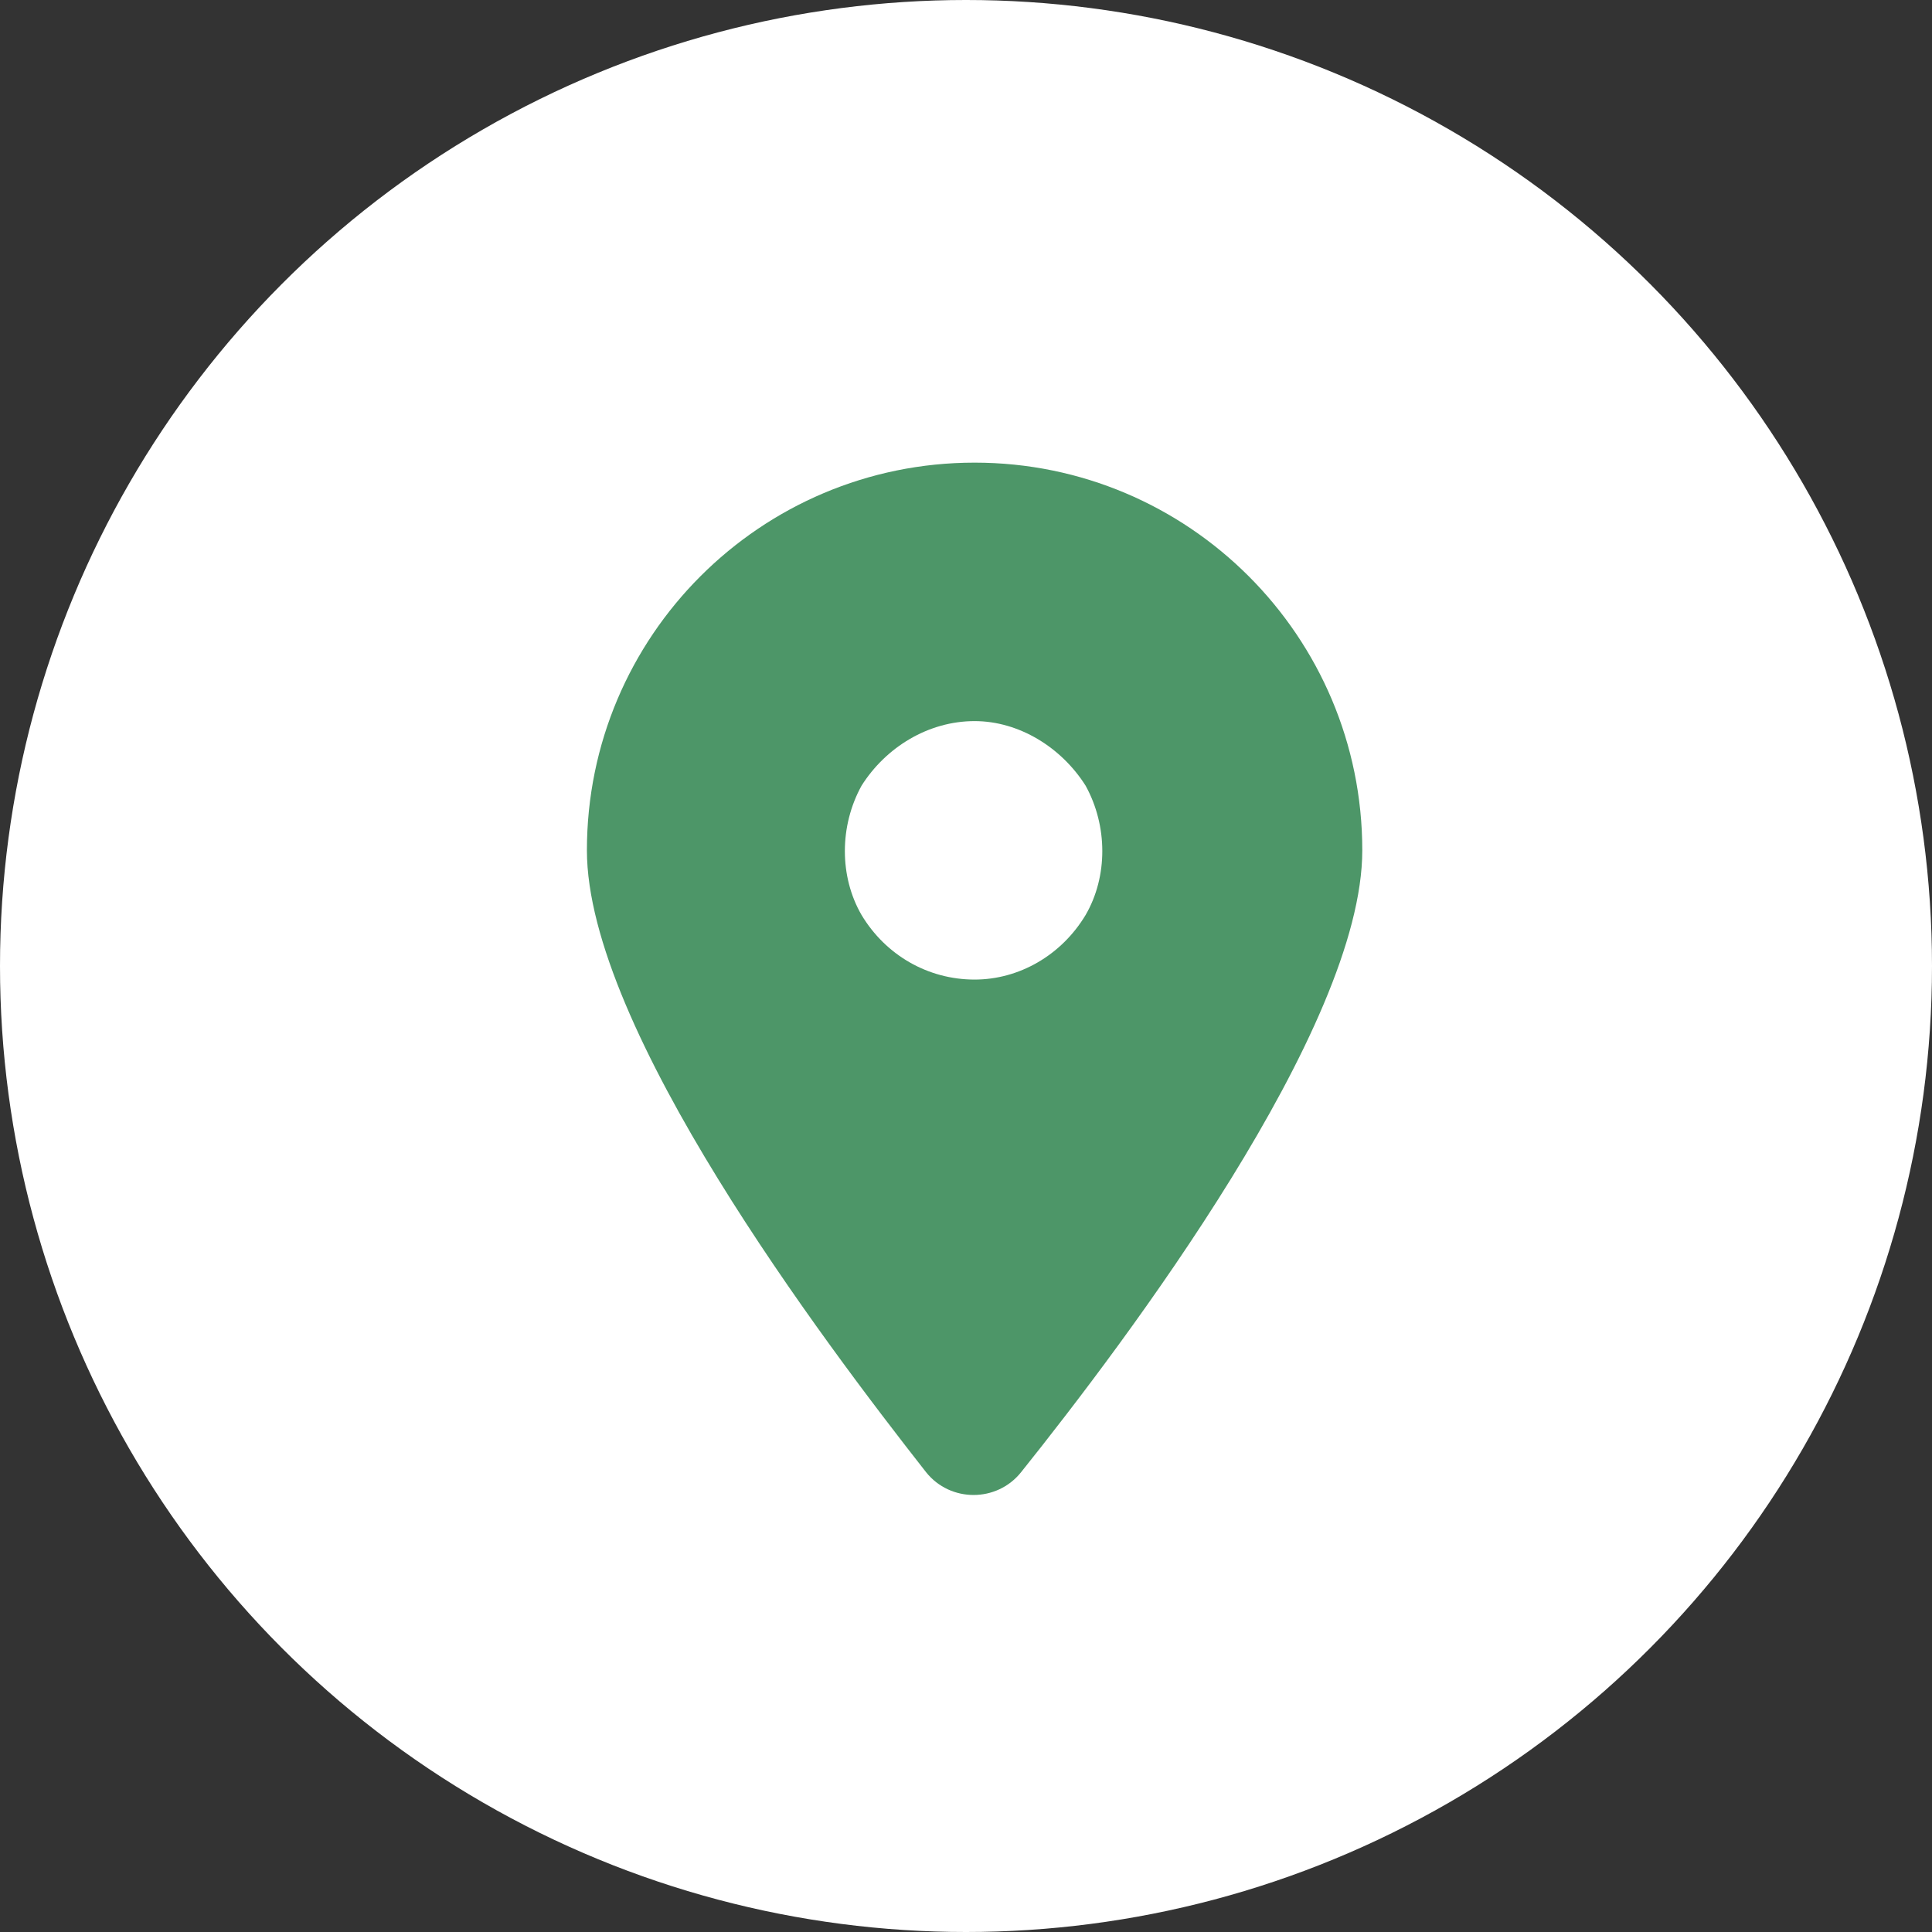
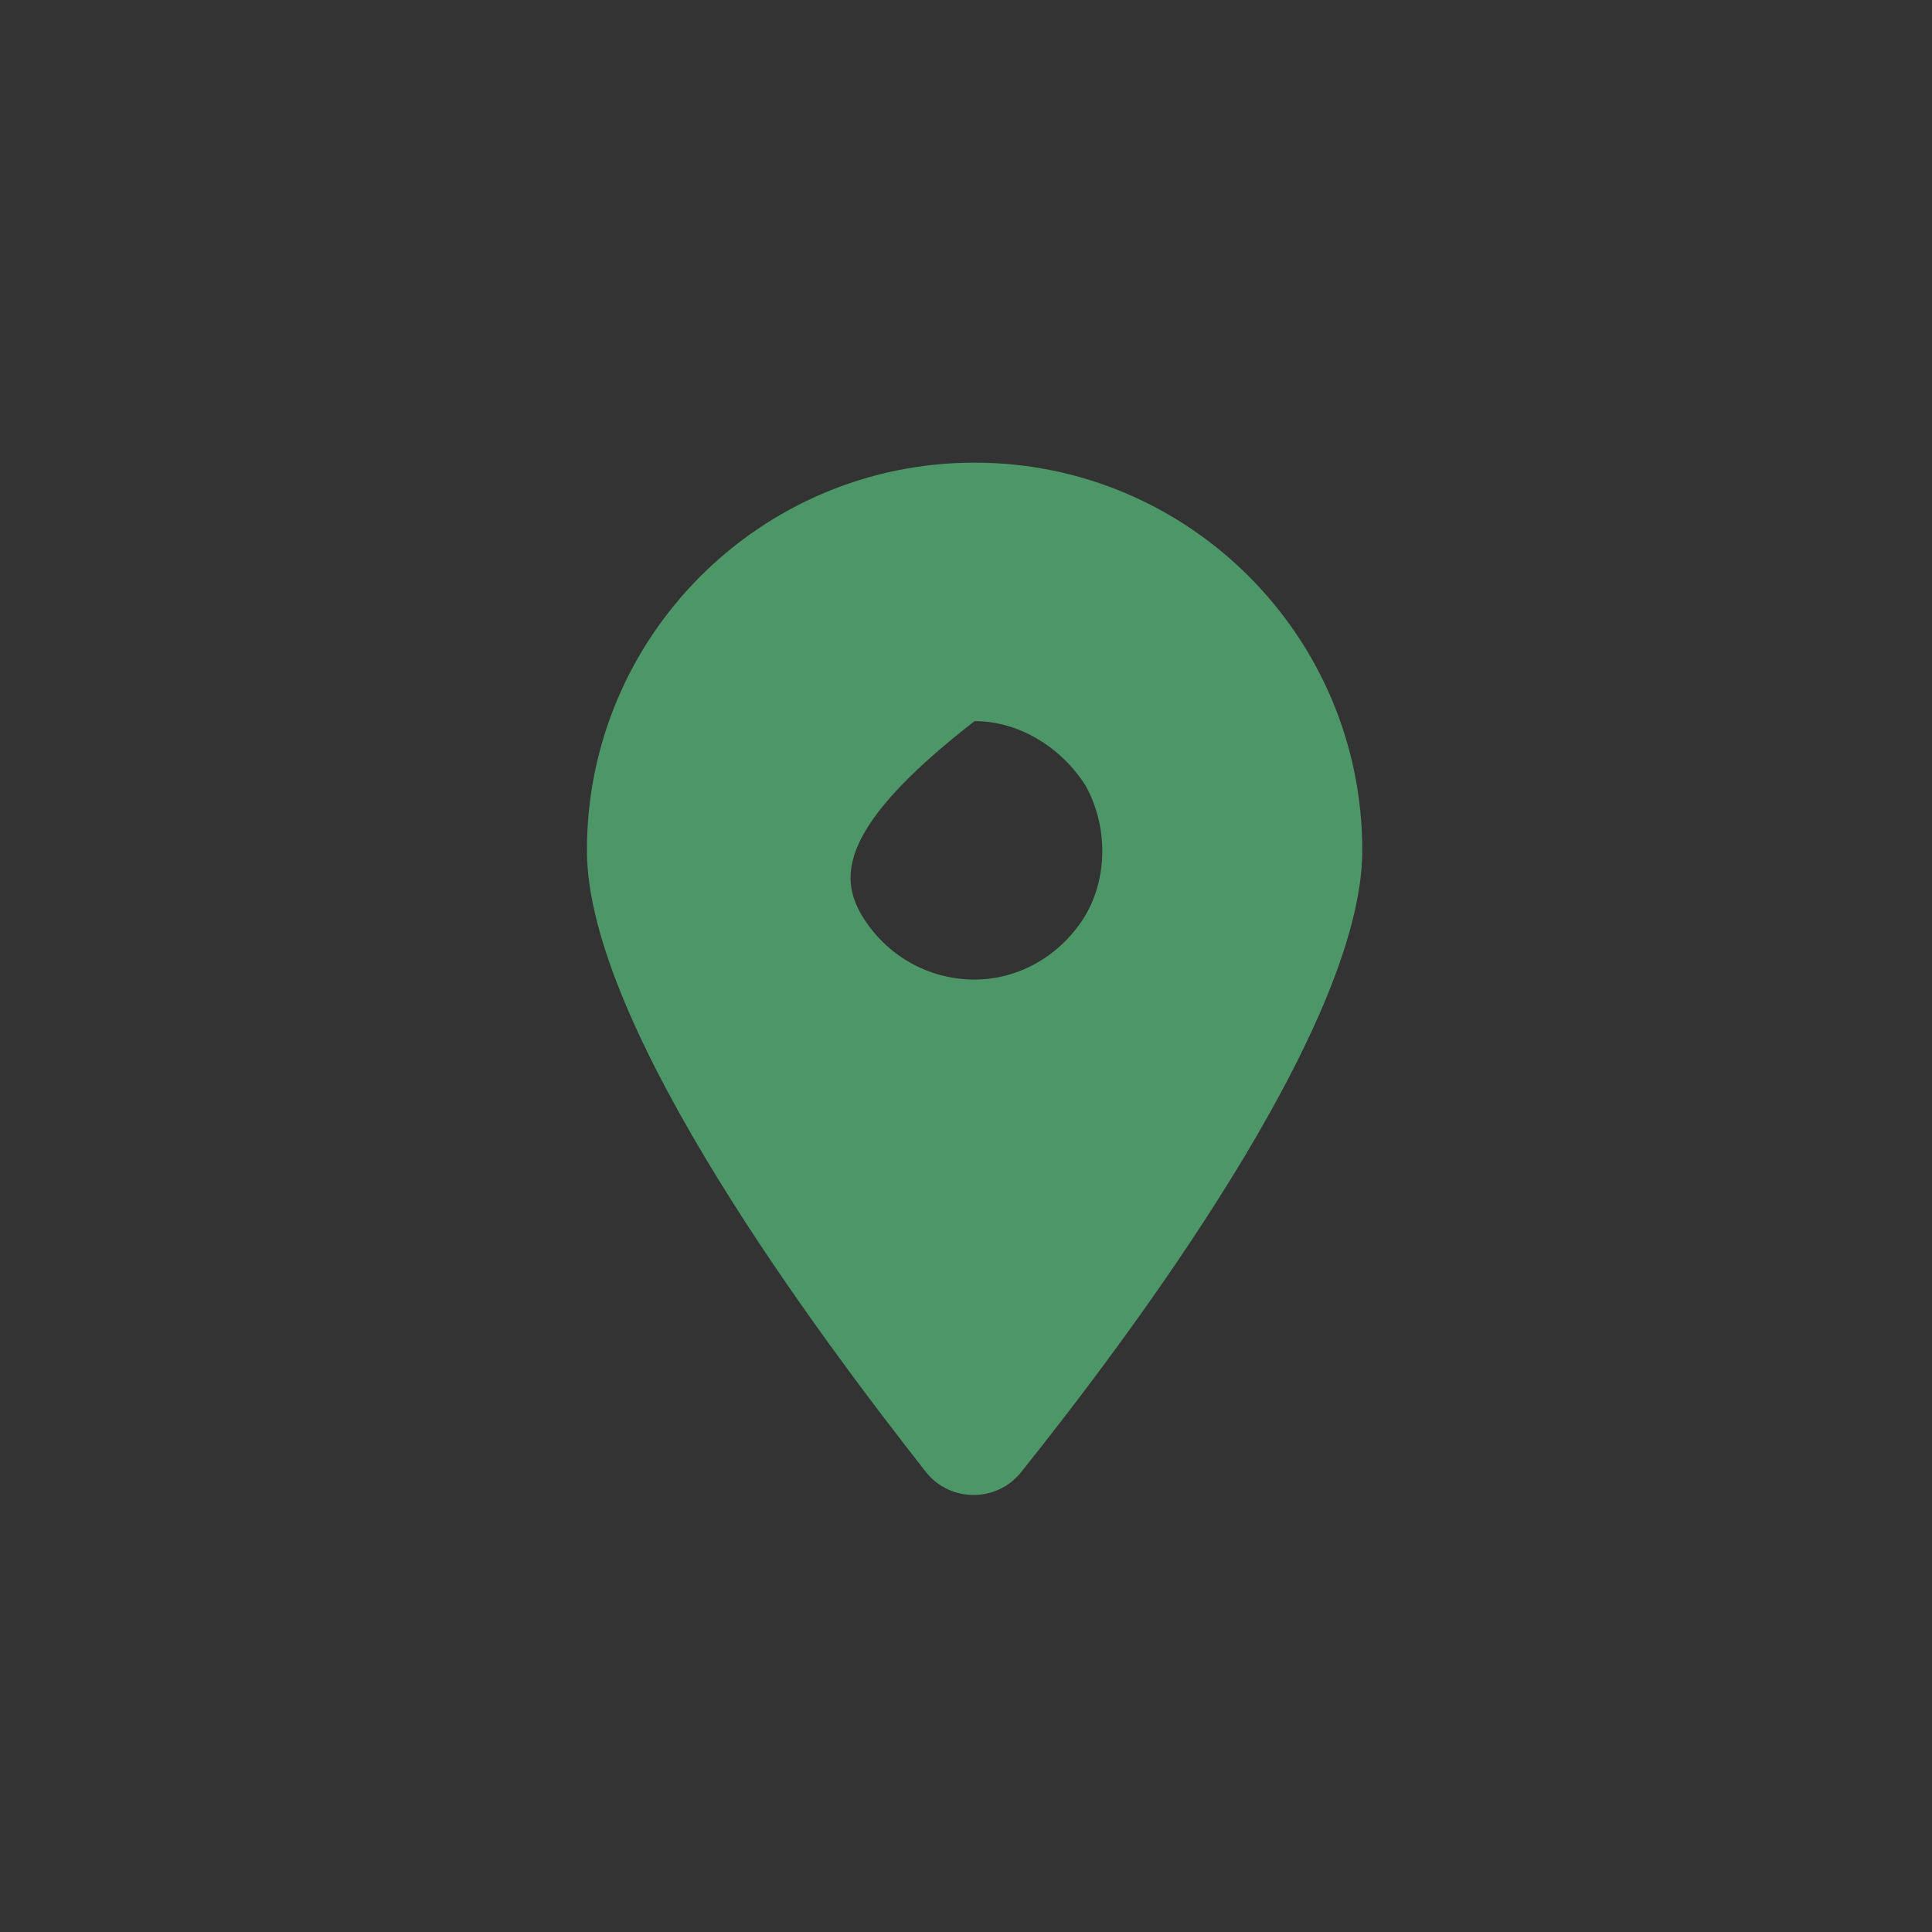
<svg xmlns="http://www.w3.org/2000/svg" width="78" height="78" viewBox="0 0 78 78" fill="none">
  <rect x="0" y="0" width="78" height="78" fill="#333333" stroke="none" />
-   <circle cx="39" cy="39" r="39" fill="white" />
-   <path d="M41.222 59.439C40.243 60.662 38.368 60.662 37.39 59.439C33.233 54.14 23.695 41.504 23.695 34.33C23.695 25.689 30.705 18.678 39.347 18.678C47.988 18.678 54.999 25.689 54.999 34.33C54.999 41.504 45.461 54.14 41.222 59.439ZM39.347 29.113C37.472 29.113 35.76 30.173 34.782 31.722C33.885 33.352 33.885 35.39 34.782 36.939C35.76 38.569 37.472 39.548 39.347 39.548C41.14 39.548 42.852 38.569 43.83 36.939C44.727 35.39 44.727 33.352 43.83 31.722C42.852 30.173 41.14 29.113 39.347 29.113Z" fill="#4D9668" />
+   <path d="M41.222 59.439C40.243 60.662 38.368 60.662 37.39 59.439C33.233 54.14 23.695 41.504 23.695 34.33C23.695 25.689 30.705 18.678 39.347 18.678C47.988 18.678 54.999 25.689 54.999 34.33C54.999 41.504 45.461 54.14 41.222 59.439ZM39.347 29.113C33.885 33.352 33.885 35.39 34.782 36.939C35.76 38.569 37.472 39.548 39.347 39.548C41.14 39.548 42.852 38.569 43.83 36.939C44.727 35.39 44.727 33.352 43.83 31.722C42.852 30.173 41.14 29.113 39.347 29.113Z" fill="#4D9668" />
</svg>